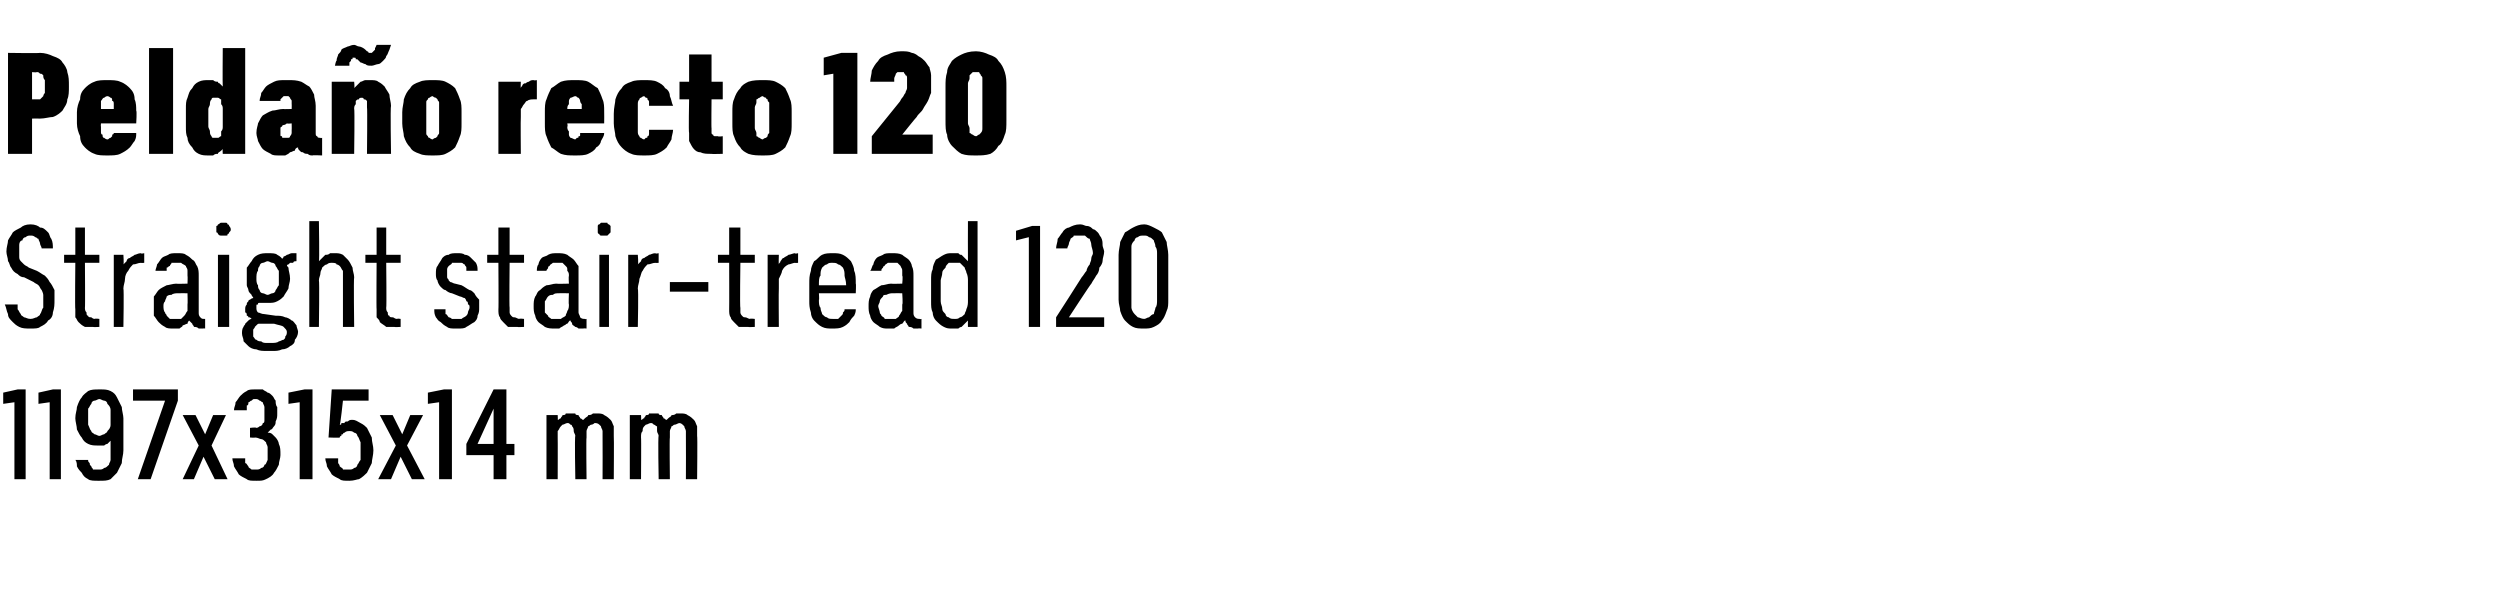
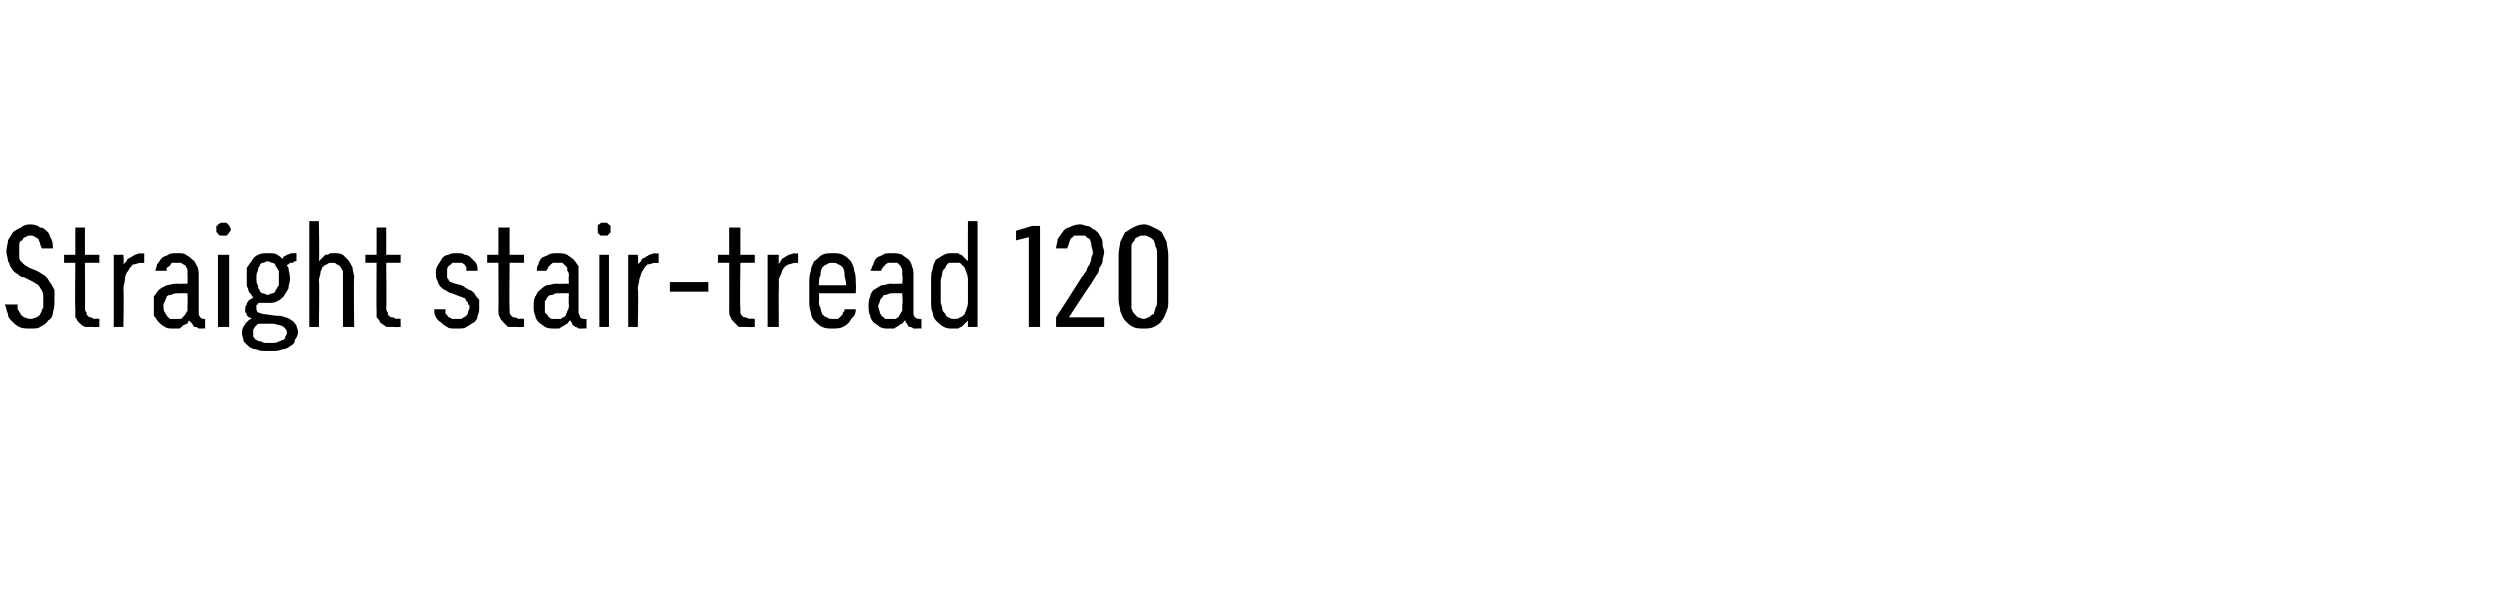
<svg xmlns="http://www.w3.org/2000/svg" version="1.1" width="156px" height="37.3px" viewBox="0 -3 156 37.3" style="top:-3px">
  <desc>Pelda o recto 120 Straight stair tread 120 1197x315x14 mm</desc>
  <defs />
  <g id="Polygon426601">
-     <path d="M 0.9 26.9 L 1.6 26.9 L 1.6 21.3 L 1.1 21.3 L 0.2 21.5 L 0.2 22.2 L 0.9 22.1 L 0.9 26.9 Z M 3.1 26.9 L 3.8 26.9 L 3.8 21.3 L 3.3 21.3 L 2.4 21.5 L 2.4 22.2 L 3.1 22.1 L 3.1 26.9 Z M 6.1 27 C 6.1 27 6.2 27 6.2 27 C 6.5 27 6.7 27 6.9 26.9 C 7 26.8 7.2 26.6 7.3 26.5 C 7.4 26.3 7.5 26.1 7.6 25.9 C 7.6 25.6 7.7 25.4 7.7 25.1 C 7.7 25.1 7.7 23.1 7.7 23.1 C 7.7 22.9 7.6 22.6 7.6 22.4 C 7.5 22.2 7.4 22 7.3 21.8 C 7.2 21.6 7.1 21.5 6.9 21.4 C 6.7 21.3 6.5 21.3 6.3 21.3 C 6.3 21.3 6.2 21.3 6.2 21.3 C 5.9 21.3 5.7 21.3 5.5 21.4 C 5.4 21.5 5.2 21.6 5.1 21.8 C 5 21.9 4.9 22.1 4.8 22.4 C 4.8 22.6 4.7 22.8 4.7 23.1 C 4.7 23.3 4.8 23.6 4.8 23.8 C 4.9 24 5 24.2 5.1 24.3 C 5.2 24.5 5.3 24.6 5.5 24.7 C 5.7 24.8 5.9 24.8 6.1 24.8 C 6.1 24.8 6.1 24.8 6.1 24.8 C 6.3 24.8 6.4 24.8 6.5 24.8 C 6.5 24.8 6.6 24.7 6.7 24.7 C 6.8 24.6 6.8 24.6 6.8 24.6 C 6.9 24.5 6.9 24.5 6.9 24.5 C 6.9 24.5 6.9 25.2 6.9 25.2 C 6.9 25.4 6.9 25.6 6.9 25.7 C 6.9 25.8 6.8 25.9 6.8 26 C 6.7 26.1 6.6 26.2 6.5 26.2 C 6.4 26.3 6.3 26.3 6.2 26.3 C 6.2 26.3 6.1 26.3 6.1 26.3 C 6 26.3 5.9 26.3 5.8 26.3 C 5.8 26.2 5.7 26.2 5.7 26.1 C 5.6 26 5.6 26 5.6 25.9 C 5.5 25.8 5.5 25.8 5.5 25.7 C 5.5 25.7 4.7 25.7 4.7 25.7 C 4.8 25.8 4.8 26 4.8 26.1 C 4.9 26.3 5 26.4 5.1 26.5 C 5.2 26.7 5.3 26.8 5.5 26.9 C 5.6 27 5.9 27 6.1 27 Z M 6.2 24.2 C 6.2 24.2 6.2 24.2 6.2 24.2 C 6.1 24.2 6 24.1 5.9 24.1 C 5.8 24 5.7 24 5.7 23.9 C 5.6 23.8 5.6 23.7 5.5 23.5 C 5.5 23.4 5.5 23.2 5.5 23 C 5.5 22.8 5.5 22.7 5.5 22.5 C 5.6 22.4 5.6 22.3 5.7 22.2 C 5.7 22.1 5.8 22 5.9 22 C 6 22 6.1 21.9 6.2 21.9 C 6.2 21.9 6.2 21.9 6.2 21.9 C 6.3 21.9 6.4 22 6.5 22 C 6.6 22 6.7 22.1 6.7 22.2 C 6.8 22.3 6.9 22.4 6.9 22.6 C 6.9 22.7 6.9 22.9 6.9 23.1 C 6.9 23.2 6.9 23.4 6.9 23.5 C 6.9 23.7 6.8 23.8 6.7 23.9 C 6.7 24 6.6 24 6.5 24.1 C 6.4 24.1 6.3 24.2 6.2 24.2 Z M 8.6 26.9 L 9.4 26.9 L 11.1 22 L 11.1 21.3 L 8.3 21.3 L 8.3 22 L 10.3 22 L 8.6 26.9 Z M 11.4 26.9 L 12.1 26.9 L 12.7 25.5 L 13.4 26.9 L 14.2 26.9 L 13.2 24.8 L 14.1 22.9 L 13.3 22.9 L 12.8 24.1 L 12.2 22.9 L 11.4 22.9 L 12.4 24.8 L 11.4 26.9 Z M 16 27 C 16 27 16 27 16 27 C 16.3 27 16.4 27 16.6 26.9 C 16.8 26.8 17 26.7 17.1 26.5 C 17.2 26.4 17.3 26.2 17.4 26 C 17.4 25.8 17.5 25.6 17.5 25.4 C 17.5 25.1 17.5 24.9 17.4 24.7 C 17.4 24.6 17.3 24.4 17.2 24.3 C 17.1 24.2 17 24.1 17 24.1 C 16.9 24 16.8 24 16.7 24 C 16.8 23.9 16.8 23.9 16.9 23.8 C 17 23.8 17 23.7 17.1 23.6 C 17.2 23.5 17.2 23.4 17.2 23.3 C 17.3 23.1 17.3 23 17.3 22.8 C 17.3 22.6 17.3 22.5 17.3 22.4 C 17.2 22.3 17.2 22.1 17.2 22 C 17.1 21.9 17.1 21.8 17 21.7 C 16.9 21.6 16.8 21.5 16.7 21.5 C 16.6 21.4 16.5 21.4 16.4 21.3 C 16.3 21.3 16.2 21.3 16 21.3 C 16 21.3 15.9 21.3 15.9 21.3 C 15.7 21.3 15.5 21.3 15.4 21.4 C 15.2 21.5 15.1 21.6 15 21.7 C 14.9 21.8 14.8 22 14.7 22.1 C 14.7 22.3 14.6 22.4 14.6 22.6 C 14.6 22.6 15.4 22.6 15.4 22.6 C 15.4 22.5 15.4 22.4 15.4 22.3 C 15.5 22.3 15.5 22.2 15.5 22.1 C 15.6 22.1 15.6 22 15.7 22 C 15.8 21.9 15.8 21.9 15.9 21.9 C 15.9 21.9 16 21.9 16 21.9 C 16 21.9 16.1 21.9 16.2 22 C 16.3 22 16.3 22.1 16.4 22.1 C 16.4 22.2 16.5 22.3 16.5 22.4 C 16.5 22.5 16.5 22.6 16.5 22.8 C 16.5 22.9 16.5 23 16.5 23.2 C 16.5 23.3 16.5 23.4 16.4 23.4 C 16.4 23.5 16.3 23.6 16.2 23.6 C 16.2 23.6 16.1 23.7 16 23.7 C 15.97 23.65 15.6 23.7 15.6 23.7 L 15.6 24.3 C 15.6 24.3 15.94 24.33 15.9 24.3 C 16.1 24.3 16.2 24.4 16.3 24.4 C 16.4 24.4 16.5 24.5 16.6 24.6 C 16.6 24.7 16.7 24.8 16.7 24.9 C 16.7 25 16.7 25.1 16.7 25.3 C 16.7 25.5 16.7 25.6 16.7 25.7 C 16.6 25.9 16.6 26 16.5 26 C 16.5 26.1 16.4 26.2 16.3 26.2 C 16.2 26.3 16.1 26.3 16 26.3 C 16 26.3 16 26.3 16 26.3 C 15.9 26.3 15.8 26.3 15.7 26.3 C 15.6 26.2 15.5 26.2 15.5 26.1 C 15.4 26 15.4 25.9 15.3 25.9 C 15.3 25.8 15.3 25.7 15.3 25.6 C 15.3 25.6 14.5 25.6 14.5 25.6 C 14.5 25.8 14.6 25.9 14.6 26.1 C 14.7 26.3 14.8 26.4 14.9 26.6 C 15 26.7 15.2 26.8 15.4 26.9 C 15.5 27 15.7 27 16 27 Z M 18.7 26.9 L 19.5 26.9 L 19.5 21.3 L 19 21.3 L 18 21.5 L 18 22.2 L 18.7 22.1 L 18.7 26.9 Z M 21.8 27 C 21.8 27 21.8 27 21.8 27 C 22.1 27 22.3 26.9 22.4 26.9 C 22.6 26.8 22.8 26.6 22.9 26.5 C 23 26.3 23.1 26.1 23.2 25.9 C 23.2 25.7 23.3 25.4 23.3 25.1 C 23.3 24.8 23.2 24.6 23.2 24.3 C 23.1 24.1 23 23.9 22.9 23.7 C 22.8 23.6 22.7 23.5 22.5 23.4 C 22.3 23.3 22.2 23.2 22 23.2 C 22 23.2 21.9 23.2 21.9 23.2 C 21.8 23.2 21.7 23.3 21.7 23.3 C 21.6 23.3 21.5 23.3 21.5 23.4 C 21.4 23.4 21.4 23.4 21.3 23.4 C 21.3 23.5 21.3 23.5 21.2 23.5 C 21.24 23.53 21.4 22 21.4 22 L 23 22 L 23 21.3 L 20.7 21.3 L 20.5 24.3 C 20.5 24.3 21.19 24.33 21.2 24.3 C 21.2 24.3 21.2 24.2 21.3 24.2 C 21.3 24.1 21.3 24.1 21.4 24.1 C 21.4 24 21.5 24 21.5 24 C 21.6 23.9 21.7 23.9 21.8 23.9 C 21.8 23.9 21.8 23.9 21.8 23.9 C 21.9 23.9 22 23.9 22.1 24 C 22.2 24 22.3 24.1 22.3 24.2 C 22.4 24.3 22.4 24.4 22.5 24.6 C 22.5 24.7 22.5 24.9 22.5 25.1 C 22.5 25.3 22.5 25.5 22.5 25.7 C 22.4 25.8 22.4 25.9 22.3 26 C 22.3 26.1 22.2 26.2 22.1 26.2 C 22 26.3 21.9 26.3 21.8 26.3 C 21.8 26.3 21.7 26.3 21.7 26.3 C 21.6 26.3 21.5 26.3 21.4 26.3 C 21.4 26.2 21.3 26.2 21.2 26.1 C 21.2 26 21.1 25.9 21.1 25.9 C 21.1 25.8 21.1 25.7 21.1 25.6 C 21.1 25.6 20.3 25.6 20.3 25.6 C 20.3 25.8 20.4 25.9 20.4 26.1 C 20.5 26.3 20.6 26.4 20.7 26.6 C 20.8 26.7 21 26.8 21.2 26.9 C 21.3 27 21.5 27 21.8 27 Z M 23.6 26.9 L 24.4 26.9 L 25 25.5 L 25.7 26.9 L 26.5 26.9 L 25.4 24.8 L 26.4 22.9 L 25.6 22.9 L 25.1 24.1 L 24.5 22.9 L 23.7 22.9 L 24.7 24.8 L 23.6 26.9 Z M 27.4 26.9 L 28.2 26.9 L 28.2 21.3 L 27.7 21.3 L 26.7 21.5 L 26.7 22.2 L 27.4 22.1 L 27.4 26.9 Z M 30.8 26.9 L 31.6 26.9 L 31.6 25.4 L 32.1 25.4 L 32.1 24.7 L 31.6 24.7 L 31.6 21.3 L 30.8 21.3 L 29.1 24.7 L 29.1 25.4 L 30.8 25.4 L 30.8 26.9 Z M 29.8 24.7 L 30.8 22.5 L 30.8 24.7 L 29.8 24.7 Z M 34.1 26.9 L 34.8 26.9 C 34.8 26.9 34.81 24.28 34.8 24.3 C 34.8 24.1 34.8 24 34.8 23.9 C 34.9 23.8 34.9 23.7 35 23.6 C 35 23.6 35.1 23.5 35.1 23.5 C 35.2 23.5 35.3 23.4 35.4 23.4 C 35.5 23.4 35.5 23.4 35.6 23.5 C 35.7 23.5 35.7 23.6 35.7 23.6 C 35.8 23.7 35.8 23.8 35.8 23.9 C 35.8 24 35.9 24.1 35.9 24.2 C 35.85 24.2 35.9 26.9 35.9 26.9 L 36.6 26.9 C 36.6 26.9 36.57 24.28 36.6 24.3 C 36.6 24.1 36.6 24 36.6 23.9 C 36.6 23.8 36.7 23.7 36.7 23.6 C 36.8 23.6 36.8 23.5 36.9 23.5 C 37 23.5 37.1 23.4 37.1 23.4 C 37.2 23.4 37.3 23.4 37.4 23.5 C 37.4 23.5 37.5 23.6 37.5 23.6 C 37.5 23.7 37.6 23.8 37.6 23.9 C 37.6 24 37.6 24.1 37.6 24.2 C 37.61 24.2 37.6 26.9 37.6 26.9 L 38.3 26.9 C 38.3 26.9 38.32 24.19 38.3 24.2 C 38.3 24 38.3 23.8 38.3 23.6 C 38.2 23.4 38.2 23.3 38.1 23.2 C 38 23.1 37.9 23 37.7 22.9 C 37.6 22.8 37.4 22.8 37.3 22.8 C 37.1 22.8 37.1 22.8 37 22.8 C 36.9 22.9 36.8 22.9 36.7 22.9 C 36.7 23 36.6 23 36.5 23.1 C 36.5 23.1 36.4 23.2 36.4 23.2 C 36.3 23.2 36.3 23.1 36.2 23.1 C 36.2 23 36.1 23 36.1 22.9 C 36 22.9 35.9 22.9 35.9 22.8 C 35.8 22.8 35.7 22.8 35.6 22.8 C 35.5 22.8 35.4 22.8 35.3 22.8 C 35.3 22.9 35.2 22.9 35.1 22.9 C 35.1 23 35 23 35 23.1 C 34.9 23.1 34.9 23.2 34.8 23.2 C 34.82 23.25 34.8 22.9 34.8 22.9 L 34.1 22.9 L 34.1 26.9 Z M 39.3 26.9 L 40 26.9 C 40 26.9 40.02 24.28 40 24.3 C 40 24.1 40 24 40.1 23.9 C 40.1 23.8 40.1 23.7 40.2 23.6 C 40.2 23.6 40.3 23.5 40.3 23.5 C 40.4 23.5 40.5 23.4 40.6 23.4 C 40.7 23.4 40.7 23.4 40.8 23.5 C 40.9 23.5 40.9 23.6 41 23.6 C 41 23.7 41 23.8 41 23.9 C 41 24 41.1 24.1 41.1 24.2 C 41.05 24.2 41.1 26.9 41.1 26.9 L 41.8 26.9 C 41.8 26.9 41.77 24.28 41.8 24.3 C 41.8 24.1 41.8 24 41.8 23.9 C 41.8 23.8 41.9 23.7 41.9 23.6 C 42 23.6 42 23.5 42.1 23.5 C 42.2 23.5 42.3 23.4 42.4 23.4 C 42.4 23.4 42.5 23.4 42.6 23.5 C 42.6 23.5 42.7 23.6 42.7 23.6 C 42.7 23.7 42.8 23.8 42.8 23.9 C 42.8 24 42.8 24.1 42.8 24.2 C 42.81 24.2 42.8 26.9 42.8 26.9 L 43.5 26.9 C 43.5 26.9 43.53 24.19 43.5 24.2 C 43.5 24 43.5 23.8 43.5 23.6 C 43.4 23.4 43.4 23.3 43.3 23.2 C 43.2 23.1 43.1 23 42.9 22.9 C 42.8 22.8 42.6 22.8 42.5 22.8 C 42.4 22.8 42.3 22.8 42.2 22.8 C 42.1 22.9 42 22.9 41.9 22.9 C 41.9 23 41.8 23 41.7 23.1 C 41.7 23.1 41.6 23.2 41.6 23.2 C 41.5 23.2 41.5 23.1 41.4 23.1 C 41.4 23 41.3 23 41.3 22.9 C 41.2 22.9 41.1 22.9 41.1 22.8 C 41 22.8 40.9 22.8 40.8 22.8 C 40.7 22.8 40.6 22.8 40.5 22.8 C 40.5 22.9 40.4 22.9 40.3 22.9 C 40.3 23 40.2 23 40.2 23.1 C 40.1 23.1 40.1 23.2 40 23.2 C 40.02 23.25 40 22.9 40 22.9 L 39.3 22.9 L 39.3 26.9 Z " stroke="none" fill="#000" />
-   </g>
+     </g>
  <g id="Polygon426600">
    <path d="M 1.9 17.5 C 1.9 17.5 1.9 17.5 1.9 17.5 C 2.2 17.5 2.4 17.5 2.5 17.4 C 2.7 17.3 2.9 17.2 3 17 C 3.2 16.9 3.3 16.7 3.3 16.5 C 3.4 16.2 3.4 16 3.4 15.7 C 3.4 15.5 3.4 15.3 3.4 15.1 C 3.3 14.9 3.2 14.7 3.1 14.6 C 3 14.4 2.9 14.3 2.8 14.2 C 2.6 14.1 2.5 14 2.3 13.9 C 2.3 13.9 1.8 13.7 1.8 13.7 C 1.7 13.6 1.6 13.6 1.5 13.5 C 1.4 13.4 1.3 13.3 1.3 13.3 C 1.2 13.2 1.2 13.1 1.2 13 C 1.2 12.9 1.2 12.8 1.2 12.7 C 1.2 12.5 1.2 12.4 1.2 12.3 C 1.2 12.1 1.3 12 1.4 12 C 1.4 11.9 1.5 11.8 1.6 11.8 C 1.7 11.7 1.8 11.7 1.9 11.7 C 1.9 11.7 1.9 11.7 1.9 11.7 C 2 11.7 2.1 11.7 2.2 11.8 C 2.3 11.8 2.3 11.9 2.4 11.9 C 2.4 12 2.5 12.1 2.5 12.2 C 2.5 12.3 2.6 12.4 2.6 12.5 C 2.6 12.5 3.3 12.5 3.3 12.5 C 3.3 12.3 3.3 12.1 3.2 11.9 C 3.1 11.8 3.1 11.6 3 11.5 C 2.8 11.3 2.7 11.2 2.5 11.2 C 2.4 11.1 2.2 11 1.9 11 C 1.9 11 1.9 11 1.9 11 C 1.6 11 1.4 11.1 1.3 11.2 C 1.1 11.3 0.9 11.4 0.8 11.5 C 0.7 11.7 0.6 11.8 0.5 12 C 0.5 12.2 0.4 12.4 0.4 12.7 C 0.4 12.9 0.5 13.1 0.5 13.3 C 0.6 13.4 0.6 13.6 0.7 13.7 C 0.8 13.9 0.9 14 1.1 14.1 C 1.2 14.2 1.3 14.3 1.5 14.3 C 1.5 14.3 2.1 14.6 2.1 14.6 C 2.2 14.7 2.3 14.7 2.4 14.8 C 2.5 14.9 2.5 15 2.6 15.1 C 2.6 15.1 2.7 15.3 2.7 15.4 C 2.7 15.5 2.7 15.6 2.7 15.7 C 2.7 15.9 2.7 16.1 2.7 16.2 C 2.6 16.3 2.6 16.5 2.5 16.6 C 2.5 16.7 2.4 16.7 2.3 16.8 C 2.2 16.8 2.1 16.9 1.9 16.9 C 1.9 16.9 1.9 16.9 1.9 16.9 C 1.7 16.9 1.6 16.8 1.5 16.8 C 1.4 16.7 1.3 16.7 1.3 16.6 C 1.2 16.5 1.2 16.4 1.1 16.3 C 1.1 16.2 1.1 16.1 1.1 16 C 1.1 16 0.3 16 0.3 16 C 0.4 16.2 0.4 16.4 0.5 16.6 C 0.5 16.8 0.6 16.9 0.8 17.1 C 0.9 17.2 1 17.3 1.2 17.4 C 1.4 17.5 1.6 17.5 1.9 17.5 Z M 5.8 17.4 C 5.81 17.42 6.2 17.4 6.2 17.4 L 6.2 16.9 C 6.2 16.9 5.95 16.86 5.9 16.9 C 5.8 16.9 5.7 16.8 5.7 16.8 C 5.6 16.8 5.5 16.8 5.5 16.7 C 5.4 16.7 5.4 16.6 5.4 16.5 C 5.3 16.4 5.3 16.3 5.3 16.2 C 5.32 16.23 5.3 13.4 5.3 13.4 L 6.2 13.4 L 6.2 12.9 L 5.3 12.9 L 5.3 11.2 L 4.7 11.2 L 4.7 12.9 L 4 12.9 L 4 13.4 L 4.7 13.4 C 4.7 13.4 4.67 16.32 4.7 16.3 C 4.7 16.5 4.7 16.7 4.7 16.8 C 4.8 16.9 4.8 17 4.9 17.1 C 5 17.2 5.1 17.3 5.3 17.4 C 5.4 17.4 5.6 17.4 5.8 17.4 Z M 7.1 17.4 L 7.7 17.4 C 7.7 17.4 7.74 15.04 7.7 15 C 7.7 14.8 7.8 14.6 7.8 14.4 C 7.8 14.2 7.9 14 8 13.9 C 8.1 13.7 8.2 13.6 8.3 13.5 C 8.5 13.5 8.6 13.4 8.8 13.4 C 8.8 13.42 9 13.4 9 13.4 L 9 12.8 C 9 12.8 8.78 12.85 8.8 12.8 C 8.6 12.8 8.5 12.9 8.4 12.9 C 8.3 13 8.2 13 8.1 13.1 C 8 13.1 7.9 13.2 7.9 13.3 C 7.8 13.4 7.8 13.4 7.7 13.5 C 7.74 13.49 7.7 12.9 7.7 12.9 L 7.1 12.9 L 7.1 17.4 Z M 12.8 17.5 L 12.8 16.9 C 12.8 16.9 12.76 16.93 12.8 16.9 C 12.6 16.9 12.6 16.9 12.5 16.8 C 12.4 16.7 12.4 16.6 12.4 16.5 C 12.4 16.5 12.4 14.2 12.4 14.2 C 12.4 14 12.4 13.8 12.3 13.6 C 12.2 13.5 12.2 13.3 12 13.2 C 11.9 13.1 11.8 13 11.6 12.9 C 11.5 12.8 11.3 12.8 11.1 12.8 C 11.1 12.8 11 12.8 11 12.8 C 10.8 12.8 10.6 12.8 10.5 12.9 C 10.3 13 10.2 13 10.1 13.1 C 10 13.2 9.9 13.4 9.8 13.5 C 9.8 13.6 9.7 13.8 9.7 13.9 C 9.7 13.9 10.4 13.9 10.4 13.9 C 10.4 13.8 10.4 13.8 10.4 13.7 C 10.5 13.7 10.5 13.6 10.6 13.6 C 10.6 13.5 10.7 13.5 10.7 13.4 C 10.8 13.4 10.9 13.4 11 13.4 C 11 13.4 11.1 13.4 11.1 13.4 C 11.2 13.4 11.3 13.4 11.3 13.4 C 11.4 13.5 11.5 13.5 11.6 13.6 C 11.6 13.7 11.7 13.7 11.7 13.9 C 11.7 14 11.7 14.1 11.7 14.2 C 11.72 14.24 11.7 14.7 11.7 14.7 C 11.7 14.7 10.98 14.72 11 14.7 C 10.8 14.7 10.5 14.8 10.4 14.8 C 10.2 14.9 10 15 9.9 15.1 C 9.8 15.2 9.7 15.4 9.6 15.5 C 9.6 15.7 9.6 15.9 9.6 16.1 C 9.6 16.3 9.6 16.5 9.6 16.7 C 9.7 16.8 9.8 17 9.9 17.1 C 10 17.2 10.1 17.3 10.3 17.4 C 10.4 17.5 10.6 17.5 10.8 17.5 C 10.8 17.5 10.9 17.5 10.9 17.5 C 11 17.5 11.1 17.5 11.2 17.5 C 11.3 17.4 11.4 17.4 11.4 17.3 C 11.5 17.3 11.6 17.2 11.7 17.2 C 11.7 17.1 11.8 17 11.8 17 C 11.9 17.1 11.9 17.1 12 17.2 C 12 17.3 12.1 17.3 12.1 17.4 C 12.2 17.4 12.3 17.4 12.4 17.5 C 12.4 17.5 12.5 17.5 12.7 17.5 C 12.66 17.48 12.8 17.5 12.8 17.5 Z M 11.7 15.3 C 11.7 15.3 11.72 16 11.7 16 C 11.7 16.1 11.7 16.3 11.7 16.4 C 11.6 16.5 11.6 16.6 11.5 16.7 C 11.4 16.8 11.4 16.8 11.3 16.9 C 11.2 16.9 11.1 16.9 11 16.9 C 11 16.9 10.9 16.9 10.9 16.9 C 10.8 16.9 10.7 16.9 10.6 16.9 C 10.5 16.8 10.5 16.8 10.4 16.7 C 10.4 16.6 10.3 16.6 10.3 16.5 C 10.2 16.4 10.2 16.2 10.2 16.1 C 10.2 16 10.2 15.9 10.3 15.8 C 10.3 15.7 10.4 15.6 10.4 15.5 C 10.5 15.4 10.6 15.4 10.7 15.4 C 10.8 15.3 11 15.3 11.1 15.3 C 11.11 15.29 11.7 15.3 11.7 15.3 Z M 13.6 17.4 L 14.3 17.4 L 14.3 12.9 L 13.6 12.9 L 13.6 17.4 Z M 13.9 11.7 C 14 11.7 14.1 11.7 14.1 11.7 C 14.2 11.7 14.2 11.7 14.2 11.6 C 14.3 11.6 14.3 11.5 14.3 11.5 C 14.4 11.4 14.4 11.4 14.4 11.3 C 14.4 11.3 14.4 11.2 14.3 11.1 C 14.3 11.1 14.3 11 14.2 11 C 14.2 11 14.2 10.9 14.1 10.9 C 14.1 10.9 14 10.9 13.9 10.9 C 13.9 10.9 13.8 10.9 13.8 10.9 C 13.7 10.9 13.7 11 13.6 11 C 13.6 11 13.6 11.1 13.5 11.1 C 13.5 11.2 13.5 11.3 13.5 11.3 C 13.5 11.4 13.5 11.4 13.5 11.5 C 13.6 11.5 13.6 11.6 13.6 11.6 C 13.7 11.7 13.7 11.7 13.8 11.7 C 13.8 11.7 13.9 11.7 13.9 11.7 Z M 16.7 12.8 C 16.7 12.8 16.7 12.8 16.7 12.8 C 16.5 12.8 16.3 12.8 16.1 12.9 C 15.9 13 15.8 13.1 15.7 13.3 C 15.6 13.4 15.5 13.6 15.4 13.7 C 15.4 13.9 15.4 14.1 15.4 14.3 C 15.4 14.5 15.4 14.7 15.4 14.8 C 15.4 14.9 15.5 15 15.5 15.1 C 15.5 15.2 15.6 15.3 15.7 15.4 C 15.7 15.5 15.8 15.5 15.8 15.6 C 15.8 15.6 15.7 15.6 15.6 15.7 C 15.6 15.7 15.5 15.7 15.5 15.8 C 15.4 15.9 15.4 15.9 15.4 16 C 15.3 16.1 15.3 16.2 15.3 16.3 C 15.3 16.4 15.3 16.4 15.3 16.5 C 15.4 16.5 15.4 16.6 15.4 16.7 C 15.4 16.7 15.5 16.7 15.5 16.8 C 15.6 16.8 15.6 16.8 15.7 16.9 C 15.6 16.9 15.5 17 15.5 17 C 15.4 17.1 15.4 17.1 15.3 17.2 C 15.3 17.3 15.2 17.3 15.2 17.4 C 15.1 17.5 15.1 17.7 15.1 17.8 C 15.1 18 15.2 18.1 15.2 18.3 C 15.3 18.4 15.4 18.5 15.5 18.6 C 15.6 18.7 15.8 18.8 16 18.8 C 16.2 18.9 16.4 18.9 16.7 18.9 C 16.7 18.9 17 18.9 17 18.9 C 17.2 18.9 17.4 18.9 17.6 18.8 C 17.8 18.8 18 18.7 18.1 18.6 C 18.3 18.5 18.4 18.4 18.4 18.2 C 18.5 18.1 18.6 17.9 18.6 17.7 C 18.6 17.6 18.5 17.4 18.5 17.3 C 18.4 17.2 18.3 17 18.2 17 C 18.1 16.9 17.9 16.8 17.8 16.8 C 17.6 16.7 17.4 16.7 17.2 16.7 C 17.2 16.7 16.5 16.6 16.5 16.6 C 16.3 16.6 16.2 16.5 16.1 16.5 C 16 16.4 16 16.3 16 16.2 C 16 16.2 16 16.1 16 16.1 C 16 16 16 16 16.1 16 C 16.1 15.9 16.1 15.9 16.2 15.9 C 16.2 15.9 16.3 15.9 16.4 15.9 C 16.4 15.9 16.4 15.9 16.5 15.9 C 16.5 15.9 16.5 15.9 16.5 15.9 C 16.6 15.9 16.6 15.9 16.6 15.9 C 16.7 15.9 16.7 15.9 16.7 15.9 C 17 15.9 17.1 15.9 17.3 15.8 C 17.5 15.7 17.6 15.6 17.7 15.5 C 17.8 15.3 17.9 15.2 18 15 C 18 14.8 18.1 14.6 18.1 14.4 C 18.1 14.1 18 13.9 18 13.7 C 17.9 13.6 17.8 13.4 17.7 13.3 C 17.6 13.1 17.5 13 17.3 12.9 C 17.2 12.8 17 12.8 16.7 12.8 Z M 16.7 15.4 C 16.7 15.4 16.7 15.4 16.7 15.4 C 16.6 15.4 16.5 15.3 16.4 15.3 C 16.3 15.3 16.2 15.2 16.2 15.1 C 16.1 15 16.1 14.9 16.1 14.8 C 16 14.7 16 14.5 16 14.4 C 16 14.2 16 14 16.1 13.9 C 16.1 13.8 16.1 13.7 16.2 13.6 C 16.2 13.5 16.3 13.4 16.4 13.4 C 16.5 13.4 16.6 13.3 16.7 13.3 C 16.7 13.3 16.7 13.3 16.7 13.3 C 16.8 13.3 16.9 13.4 17 13.4 C 17.1 13.4 17.2 13.5 17.2 13.6 C 17.3 13.7 17.3 13.8 17.4 13.9 C 17.4 14 17.4 14.2 17.4 14.4 C 17.4 14.5 17.4 14.7 17.4 14.8 C 17.3 14.9 17.3 15 17.2 15.1 C 17.2 15.2 17.1 15.3 17 15.3 C 16.9 15.3 16.8 15.4 16.7 15.4 Z M 16.9 18.4 C 16.9 18.4 16.7 18.4 16.7 18.4 C 16.5 18.4 16.4 18.4 16.3 18.3 C 16.2 18.3 16.1 18.3 16 18.2 C 15.9 18.2 15.9 18.1 15.8 18 C 15.8 18 15.8 17.9 15.8 17.8 C 15.8 17.7 15.8 17.7 15.8 17.6 C 15.8 17.5 15.9 17.5 15.9 17.4 C 15.9 17.4 16 17.3 16 17.3 C 16.1 17.2 16.1 17.2 16.2 17.2 C 16.2 17.2 17.1 17.2 17.1 17.2 C 17.4 17.3 17.6 17.3 17.7 17.4 C 17.8 17.5 17.9 17.6 17.9 17.7 C 17.9 17.8 17.9 17.9 17.8 18 C 17.8 18.1 17.8 18.1 17.7 18.2 C 17.6 18.2 17.5 18.3 17.4 18.3 C 17.3 18.4 17.1 18.4 16.9 18.4 Z M 17.6 13.2 C 17.6 13.2 17.9 13.6 17.9 13.6 C 17.9 13.6 17.9 13.5 18 13.5 C 18 13.5 18 13.5 18.1 13.4 C 18.1 13.4 18.2 13.4 18.3 13.4 C 18.3 13.3 18.4 13.3 18.5 13.3 C 18.5 13.3 18.5 12.8 18.5 12.8 C 18.4 12.8 18.3 12.8 18.2 12.8 C 18.1 12.8 18 12.9 17.9 12.9 C 17.9 12.9 17.8 13 17.7 13 C 17.7 13.1 17.6 13.1 17.6 13.2 Z M 19.3 17.4 L 19.9 17.4 C 19.9 17.4 19.94 14.5 19.9 14.5 C 19.9 14.3 20 14.2 20 14 C 20 13.9 20.1 13.8 20.1 13.7 C 20.2 13.6 20.3 13.5 20.4 13.5 C 20.5 13.4 20.6 13.4 20.7 13.4 C 20.8 13.4 21 13.4 21 13.5 C 21.1 13.5 21.2 13.6 21.2 13.6 C 21.3 13.7 21.3 13.8 21.4 13.9 C 21.4 14 21.4 14.2 21.4 14.3 C 21.4 14.34 21.4 17.4 21.4 17.4 L 22.1 17.4 C 22.1 17.4 22.06 14.34 22.1 14.3 C 22.1 14.1 22 13.9 22 13.7 C 21.9 13.5 21.8 13.3 21.7 13.2 C 21.6 13.1 21.5 13 21.4 12.9 C 21.2 12.8 21.1 12.8 20.9 12.8 C 20.8 12.8 20.7 12.8 20.6 12.8 C 20.5 12.9 20.4 12.9 20.3 12.9 C 20.2 13 20.2 13 20.1 13.1 C 20 13.2 20 13.2 19.9 13.3 C 19.94 13.33 19.9 10.8 19.9 10.8 L 19.3 10.8 L 19.3 17.4 Z M 24.6 17.4 C 24.62 17.42 25 17.4 25 17.4 L 25 16.9 C 25 16.9 24.75 16.86 24.8 16.9 C 24.6 16.9 24.6 16.8 24.5 16.8 C 24.4 16.8 24.3 16.8 24.3 16.7 C 24.2 16.7 24.2 16.6 24.2 16.5 C 24.1 16.4 24.1 16.3 24.1 16.2 C 24.13 16.23 24.1 13.4 24.1 13.4 L 25 13.4 L 25 12.9 L 24.1 12.9 L 24.1 11.2 L 23.5 11.2 L 23.5 12.9 L 22.8 12.9 L 22.8 13.4 L 23.5 13.4 C 23.5 13.4 23.48 16.32 23.5 16.3 C 23.5 16.5 23.5 16.7 23.5 16.8 C 23.6 16.9 23.7 17 23.7 17.1 C 23.8 17.2 24 17.3 24.1 17.4 C 24.2 17.4 24.4 17.4 24.6 17.4 Z M 28.4 17.5 C 28.4 17.5 28.6 17.5 28.6 17.5 C 28.8 17.5 29 17.5 29.1 17.4 C 29.3 17.3 29.4 17.2 29.6 17.1 C 29.7 17 29.8 16.9 29.8 16.7 C 29.9 16.5 29.9 16.4 29.9 16.2 C 29.9 16 29.9 15.8 29.9 15.7 C 29.8 15.6 29.7 15.5 29.6 15.3 C 29.5 15.2 29.4 15.1 29.3 15.1 C 29.1 15 29 14.9 28.8 14.8 C 28.8 14.8 28.4 14.7 28.4 14.7 C 28.3 14.7 28.2 14.6 28.1 14.6 C 28.1 14.6 28 14.5 28 14.5 C 28 14.4 27.9 14.4 27.9 14.3 C 27.9 14.2 27.9 14.2 27.9 14.1 C 27.9 14 27.9 13.9 27.9 13.8 C 27.9 13.7 28 13.6 28 13.6 C 28.1 13.5 28.2 13.5 28.2 13.4 C 28.3 13.4 28.4 13.4 28.5 13.4 C 28.5 13.4 28.5 13.4 28.5 13.4 C 28.6 13.4 28.7 13.4 28.8 13.4 C 28.9 13.4 28.9 13.5 29 13.5 C 29 13.6 29.1 13.6 29.1 13.7 C 29.1 13.8 29.1 13.8 29.1 13.9 C 29.1 13.9 29.8 13.9 29.8 13.9 C 29.8 13.7 29.8 13.6 29.7 13.4 C 29.6 13.3 29.5 13.2 29.4 13.1 C 29.3 13 29.2 12.9 29 12.9 C 28.9 12.8 28.7 12.8 28.6 12.8 C 28.6 12.8 28.5 12.8 28.5 12.8 C 28.3 12.8 28.1 12.8 28 12.9 C 27.8 12.9 27.7 13 27.6 13.1 C 27.5 13.3 27.4 13.4 27.3 13.6 C 27.2 13.7 27.2 13.9 27.2 14.1 C 27.2 14.2 27.2 14.4 27.3 14.5 C 27.3 14.6 27.4 14.8 27.5 14.9 C 27.6 15 27.7 15.1 27.8 15.1 C 27.9 15.2 28.1 15.3 28.2 15.3 C 28.2 15.3 28.7 15.5 28.7 15.5 C 28.8 15.5 28.9 15.6 29 15.6 C 29 15.6 29.1 15.7 29.1 15.8 C 29.2 15.8 29.2 15.9 29.2 16 C 29.3 16 29.3 16.1 29.3 16.2 C 29.3 16.3 29.2 16.4 29.2 16.5 C 29.2 16.6 29.1 16.7 29.1 16.7 C 29 16.8 28.9 16.8 28.8 16.9 C 28.7 16.9 28.6 16.9 28.5 16.9 C 28.5 16.9 28.5 16.9 28.5 16.9 C 28.4 16.9 28.3 16.9 28.2 16.9 C 28.1 16.8 28 16.8 28 16.8 C 27.9 16.7 27.9 16.6 27.8 16.6 C 27.8 16.5 27.8 16.4 27.8 16.3 C 27.8 16.3 27.1 16.3 27.1 16.3 C 27.1 16.5 27.1 16.6 27.2 16.8 C 27.3 16.9 27.3 17 27.5 17.1 C 27.6 17.2 27.7 17.3 27.9 17.4 C 28 17.5 28.2 17.5 28.4 17.5 Z M 32.3 17.4 C 32.26 17.42 32.7 17.4 32.7 17.4 L 32.7 16.9 C 32.7 16.9 32.4 16.86 32.4 16.9 C 32.3 16.9 32.2 16.8 32.1 16.8 C 32 16.8 32 16.8 31.9 16.7 C 31.9 16.7 31.8 16.6 31.8 16.5 C 31.8 16.4 31.8 16.3 31.8 16.2 C 31.77 16.23 31.8 13.4 31.8 13.4 L 32.7 13.4 L 32.7 12.9 L 31.8 12.9 L 31.8 11.2 L 31.1 11.2 L 31.1 12.9 L 30.4 12.9 L 30.4 13.4 L 31.1 13.4 C 31.1 13.4 31.12 16.32 31.1 16.3 C 31.1 16.5 31.1 16.7 31.2 16.8 C 31.2 16.9 31.3 17 31.4 17.1 C 31.5 17.2 31.6 17.3 31.7 17.4 C 31.9 17.4 32.1 17.4 32.3 17.4 Z M 36.6 17.5 L 36.6 16.9 C 36.6 16.9 36.51 16.93 36.5 16.9 C 36.4 16.9 36.3 16.9 36.2 16.8 C 36.2 16.7 36.1 16.6 36.1 16.5 C 36.1 16.5 36.1 14.2 36.1 14.2 C 36.1 14 36.1 13.8 36.1 13.6 C 36 13.5 35.9 13.3 35.8 13.2 C 35.7 13.1 35.5 13 35.4 12.9 C 35.2 12.8 35 12.8 34.8 12.8 C 34.8 12.8 34.8 12.8 34.8 12.8 C 34.5 12.8 34.4 12.8 34.2 12.9 C 34.1 13 33.9 13 33.8 13.1 C 33.7 13.2 33.6 13.4 33.6 13.5 C 33.5 13.6 33.5 13.8 33.5 13.9 C 33.5 13.9 34.1 13.9 34.1 13.9 C 34.1 13.8 34.2 13.8 34.2 13.7 C 34.2 13.7 34.2 13.6 34.3 13.6 C 34.3 13.5 34.4 13.5 34.5 13.4 C 34.6 13.4 34.6 13.4 34.8 13.4 C 34.8 13.4 34.8 13.4 34.8 13.4 C 34.9 13.4 35 13.4 35.1 13.4 C 35.2 13.5 35.2 13.5 35.3 13.6 C 35.4 13.7 35.4 13.7 35.4 13.9 C 35.5 14 35.5 14.1 35.5 14.2 C 35.47 14.24 35.5 14.7 35.5 14.7 C 35.5 14.7 34.73 14.72 34.7 14.7 C 34.5 14.7 34.3 14.8 34.1 14.8 C 33.9 14.9 33.8 15 33.7 15.1 C 33.5 15.2 33.5 15.4 33.4 15.5 C 33.3 15.7 33.3 15.9 33.3 16.1 C 33.3 16.3 33.3 16.5 33.4 16.7 C 33.4 16.8 33.5 17 33.6 17.1 C 33.7 17.2 33.9 17.3 34 17.4 C 34.2 17.5 34.4 17.5 34.6 17.5 C 34.6 17.5 34.6 17.5 34.6 17.5 C 34.7 17.5 34.8 17.5 34.9 17.5 C 35 17.4 35.1 17.4 35.2 17.3 C 35.3 17.3 35.3 17.2 35.4 17.2 C 35.5 17.1 35.5 17 35.6 17 C 35.6 17.1 35.7 17.1 35.7 17.2 C 35.7 17.3 35.8 17.3 35.9 17.4 C 35.9 17.4 36 17.4 36.1 17.5 C 36.2 17.5 36.3 17.5 36.4 17.5 C 36.41 17.48 36.6 17.5 36.6 17.5 Z M 35.5 15.3 C 35.5 15.3 35.47 16 35.5 16 C 35.5 16.1 35.5 16.3 35.4 16.4 C 35.4 16.5 35.3 16.6 35.3 16.7 C 35.2 16.8 35.1 16.8 35 16.9 C 34.9 16.9 34.8 16.9 34.7 16.9 C 34.7 16.9 34.6 16.9 34.6 16.9 C 34.5 16.9 34.5 16.9 34.4 16.9 C 34.3 16.8 34.2 16.8 34.2 16.7 C 34.1 16.6 34.1 16.6 34 16.5 C 34 16.4 34 16.2 34 16.1 C 34 16 34 15.9 34 15.8 C 34.1 15.7 34.1 15.6 34.2 15.5 C 34.3 15.4 34.4 15.4 34.5 15.4 C 34.6 15.3 34.7 15.3 34.9 15.3 C 34.86 15.29 35.5 15.3 35.5 15.3 Z M 37.4 17.4 L 38 17.4 L 38 12.9 L 37.4 12.9 L 37.4 17.4 Z M 37.7 11.7 C 37.7 11.7 37.8 11.7 37.9 11.7 C 37.9 11.7 37.9 11.7 38 11.6 C 38 11.6 38.1 11.5 38.1 11.5 C 38.1 11.4 38.1 11.4 38.1 11.3 C 38.1 11.3 38.1 11.2 38.1 11.1 C 38.1 11.1 38 11 38 11 C 37.9 11 37.9 10.9 37.9 10.9 C 37.8 10.9 37.7 10.9 37.7 10.9 C 37.6 10.9 37.6 10.9 37.5 10.9 C 37.5 10.9 37.4 11 37.4 11 C 37.3 11 37.3 11.1 37.3 11.1 C 37.3 11.2 37.3 11.3 37.3 11.3 C 37.3 11.4 37.3 11.4 37.3 11.5 C 37.3 11.5 37.3 11.6 37.4 11.6 C 37.4 11.7 37.5 11.7 37.5 11.7 C 37.6 11.7 37.6 11.7 37.7 11.7 Z M 39.2 17.4 L 39.8 17.4 C 39.8 17.4 39.85 15.04 39.8 15 C 39.8 14.8 39.9 14.6 39.9 14.4 C 40 14.2 40 14 40.1 13.9 C 40.2 13.7 40.3 13.6 40.4 13.5 C 40.6 13.5 40.7 13.4 40.9 13.4 C 40.91 13.42 41.1 13.4 41.1 13.4 L 41.1 12.8 C 41.1 12.8 40.89 12.85 40.9 12.8 C 40.7 12.8 40.6 12.9 40.5 12.9 C 40.4 13 40.3 13 40.2 13.1 C 40.1 13.1 40 13.2 40 13.3 C 39.9 13.4 39.9 13.4 39.8 13.5 C 39.85 13.49 39.8 12.9 39.8 12.9 L 39.2 12.9 L 39.2 17.4 Z M 41.8 15.2 L 44.2 15.2 L 44.2 14.6 L 41.8 14.6 L 41.8 15.2 Z M 46.7 17.4 C 46.66 17.42 47.1 17.4 47.1 17.4 L 47.1 16.9 C 47.1 16.9 46.79 16.86 46.8 16.9 C 46.7 16.9 46.6 16.8 46.5 16.8 C 46.4 16.8 46.4 16.8 46.3 16.7 C 46.3 16.7 46.2 16.6 46.2 16.5 C 46.2 16.4 46.2 16.3 46.2 16.2 C 46.16 16.23 46.2 13.4 46.2 13.4 L 47.1 13.4 L 47.1 12.9 L 46.2 12.9 L 46.2 11.2 L 45.5 11.2 L 45.5 12.9 L 44.8 12.9 L 44.8 13.4 L 45.5 13.4 C 45.5 13.4 45.51 16.32 45.5 16.3 C 45.5 16.5 45.5 16.7 45.6 16.8 C 45.6 16.9 45.7 17 45.8 17.1 C 45.9 17.2 46 17.3 46.1 17.4 C 46.3 17.4 46.5 17.4 46.7 17.4 Z M 47.9 17.4 L 48.6 17.4 C 48.6 17.4 48.58 15.04 48.6 15 C 48.6 14.8 48.6 14.6 48.6 14.4 C 48.7 14.2 48.8 14 48.8 13.9 C 48.9 13.7 49 13.6 49.2 13.5 C 49.3 13.5 49.5 13.4 49.6 13.4 C 49.65 13.42 49.8 13.4 49.8 13.4 L 49.8 12.8 C 49.8 12.8 49.62 12.85 49.6 12.8 C 49.5 12.8 49.3 12.9 49.2 12.9 C 49.1 13 49 13 48.9 13.1 C 48.8 13.1 48.8 13.2 48.7 13.3 C 48.7 13.4 48.6 13.4 48.6 13.5 C 48.58 13.49 48.6 12.9 48.6 12.9 L 47.9 12.9 L 47.9 17.4 Z M 51.9 17.5 C 52.2 17.5 52.4 17.5 52.6 17.4 C 52.8 17.3 52.9 17.2 53 17.1 C 53.1 16.9 53.2 16.8 53.3 16.7 C 53.4 16.5 53.4 16.4 53.4 16.3 C 53.4 16.3 52.7 16.3 52.7 16.3 C 52.7 16.4 52.7 16.4 52.6 16.5 C 52.6 16.6 52.6 16.6 52.5 16.7 C 52.4 16.8 52.4 16.8 52.3 16.9 C 52.2 16.9 52.1 16.9 52 16.9 C 51.8 16.9 51.7 16.9 51.6 16.8 C 51.5 16.8 51.4 16.7 51.3 16.6 C 51.3 16.5 51.2 16.4 51.2 16.2 C 51.1 16.1 51.1 15.9 51.1 15.7 C 51.13 15.75 51.1 15.3 51.1 15.3 L 53.4 15.3 C 53.4 15.3 53.43 14.69 53.4 14.7 C 53.4 14.4 53.4 14.1 53.3 13.9 C 53.3 13.7 53.2 13.5 53.1 13.3 C 52.9 13.1 52.8 13 52.6 12.9 C 52.4 12.8 52.2 12.8 52 12.8 C 51.7 12.8 51.5 12.8 51.3 12.9 C 51.1 13 51 13.2 50.8 13.3 C 50.7 13.5 50.6 13.7 50.6 13.9 C 50.5 14.2 50.5 14.4 50.5 14.7 C 50.5 14.7 50.5 15.8 50.5 15.8 C 50.5 16 50.5 16.2 50.6 16.5 C 50.6 16.7 50.7 16.9 50.8 17 C 51 17.2 51.1 17.3 51.3 17.4 C 51.5 17.5 51.7 17.5 51.9 17.5 Z M 52.8 14.8 C 52.8 14.8 51.1 14.8 51.1 14.8 C 51.1 14.5 51.1 14.3 51.2 14.2 C 51.2 14 51.2 13.9 51.3 13.7 C 51.4 13.6 51.5 13.5 51.6 13.5 C 51.7 13.4 51.8 13.4 51.9 13.4 C 52.1 13.4 52.2 13.4 52.3 13.5 C 52.4 13.5 52.5 13.6 52.6 13.7 C 52.7 13.9 52.7 14 52.7 14.2 C 52.7 14.3 52.8 14.5 52.8 14.8 Z M 57.5 17.5 L 57.5 16.9 C 57.5 16.9 57.38 16.93 57.4 16.9 C 57.3 16.9 57.2 16.9 57.1 16.8 C 57 16.7 57 16.6 57 16.5 C 57 16.5 57 14.2 57 14.2 C 57 14 57 13.8 56.9 13.6 C 56.9 13.5 56.8 13.3 56.7 13.2 C 56.6 13.1 56.4 13 56.3 12.9 C 56.1 12.8 55.9 12.8 55.7 12.8 C 55.7 12.8 55.6 12.8 55.6 12.8 C 55.4 12.8 55.2 12.8 55.1 12.9 C 54.9 13 54.8 13 54.7 13.1 C 54.6 13.2 54.5 13.4 54.5 13.5 C 54.4 13.6 54.4 13.8 54.3 13.9 C 54.3 13.9 55 13.9 55 13.9 C 55 13.8 55 13.8 55.1 13.7 C 55.1 13.7 55.1 13.6 55.2 13.6 C 55.2 13.5 55.3 13.5 55.4 13.4 C 55.4 13.4 55.5 13.4 55.6 13.4 C 55.6 13.4 55.7 13.4 55.7 13.4 C 55.8 13.4 55.9 13.4 56 13.4 C 56.1 13.5 56.1 13.5 56.2 13.6 C 56.2 13.7 56.3 13.7 56.3 13.9 C 56.3 14 56.3 14.1 56.3 14.2 C 56.35 14.24 56.3 14.7 56.3 14.7 C 56.3 14.7 55.6 14.72 55.6 14.7 C 55.4 14.7 55.2 14.8 55 14.8 C 54.8 14.9 54.7 15 54.5 15.1 C 54.4 15.2 54.3 15.4 54.3 15.5 C 54.2 15.7 54.2 15.9 54.2 16.1 C 54.2 16.3 54.2 16.5 54.3 16.7 C 54.3 16.8 54.4 17 54.5 17.1 C 54.6 17.2 54.8 17.3 54.9 17.4 C 55.1 17.5 55.2 17.5 55.4 17.5 C 55.4 17.5 55.5 17.5 55.5 17.5 C 55.6 17.5 55.7 17.5 55.8 17.5 C 55.9 17.4 56 17.4 56.1 17.3 C 56.1 17.3 56.2 17.2 56.3 17.2 C 56.4 17.1 56.4 17 56.5 17 C 56.5 17.1 56.5 17.1 56.6 17.2 C 56.6 17.3 56.7 17.3 56.7 17.4 C 56.8 17.4 56.9 17.4 57 17.5 C 57.1 17.5 57.2 17.5 57.3 17.5 C 57.28 17.48 57.5 17.5 57.5 17.5 Z M 56.3 15.3 C 56.3 15.3 56.35 16 56.3 16 C 56.3 16.1 56.3 16.3 56.3 16.4 C 56.2 16.5 56.2 16.6 56.1 16.7 C 56.1 16.8 56 16.8 55.9 16.9 C 55.8 16.9 55.7 16.9 55.6 16.9 C 55.6 16.9 55.5 16.9 55.5 16.9 C 55.4 16.9 55.3 16.9 55.2 16.9 C 55.2 16.8 55.1 16.8 55 16.7 C 55 16.6 54.9 16.6 54.9 16.5 C 54.9 16.4 54.8 16.2 54.8 16.1 C 54.8 16 54.9 15.9 54.9 15.8 C 54.9 15.7 55 15.6 55.1 15.5 C 55.1 15.4 55.2 15.4 55.3 15.4 C 55.5 15.3 55.6 15.3 55.7 15.3 C 55.73 15.29 56.3 15.3 56.3 15.3 Z M 59.4 17.5 C 59.6 17.5 59.7 17.5 59.8 17.5 C 59.9 17.4 60 17.4 60 17.4 C 60.1 17.3 60.2 17.2 60.2 17.2 C 60.3 17.1 60.3 17.1 60.4 17 C 60.39 17 60.4 17.4 60.4 17.4 L 61 17.4 L 61 10.8 L 60.4 10.8 C 60.4 10.8 60.39 13.3 60.4 13.3 C 60.3 13.2 60.3 13.2 60.2 13.1 C 60.2 13.1 60.1 13 60 12.9 C 59.9 12.9 59.9 12.9 59.8 12.8 C 59.7 12.8 59.6 12.8 59.4 12.8 C 59.2 12.8 59.1 12.8 58.9 12.9 C 58.7 13 58.6 13.1 58.4 13.2 C 58.3 13.4 58.2 13.6 58.2 13.8 C 58.1 14 58.1 14.2 58.1 14.5 C 58.1 14.5 58.1 15.8 58.1 15.8 C 58.1 16.1 58.1 16.3 58.2 16.5 C 58.2 16.7 58.3 16.9 58.4 17 C 58.6 17.2 58.7 17.3 58.9 17.4 C 59.1 17.5 59.2 17.5 59.4 17.5 Z M 59.6 16.9 C 59.4 16.9 59.3 16.9 59.2 16.8 C 59.1 16.8 59 16.7 59 16.6 C 58.9 16.5 58.8 16.4 58.8 16.3 C 58.8 16.1 58.7 16 58.7 15.8 C 58.7 15.8 58.7 14.5 58.7 14.5 C 58.7 14.4 58.8 14.2 58.8 14 C 58.8 13.9 58.9 13.8 59 13.7 C 59 13.6 59.1 13.5 59.2 13.4 C 59.3 13.4 59.4 13.4 59.6 13.4 C 59.7 13.4 59.8 13.4 59.9 13.4 C 60 13.5 60.1 13.6 60.2 13.7 C 60.2 13.8 60.3 13.9 60.3 14 C 60.4 14.2 60.4 14.4 60.4 14.5 C 60.4 14.5 60.4 15.8 60.4 15.8 C 60.4 15.9 60.4 16.1 60.3 16.3 C 60.3 16.4 60.2 16.5 60.2 16.6 C 60.1 16.7 60 16.8 59.9 16.8 C 59.8 16.9 59.7 16.9 59.6 16.9 Z M 64.2 17.4 L 64.9 17.4 L 64.9 11.1 L 64.4 11.1 L 63.4 11.4 L 63.4 12 L 64.2 11.8 L 64.2 17.4 Z M 65.9 17.4 L 68.9 17.4 L 68.9 16.8 L 66.7 16.8 C 66.7 16.8 68.08 14.68 68.1 14.7 C 68.2 14.5 68.3 14.4 68.4 14.2 C 68.5 14.1 68.6 13.9 68.6 13.7 C 68.7 13.6 68.8 13.4 68.8 13.3 C 68.8 13.1 68.9 12.9 68.9 12.7 C 68.9 12.6 68.8 12.4 68.8 12.3 C 68.8 12.1 68.8 12 68.7 11.8 C 68.6 11.7 68.6 11.6 68.5 11.5 C 68.4 11.4 68.3 11.3 68.2 11.3 C 68.1 11.2 68 11.1 67.8 11.1 C 67.7 11.1 67.6 11 67.4 11 C 67.4 11 67.4 11 67.4 11 C 67.1 11 66.9 11.1 66.7 11.2 C 66.6 11.2 66.4 11.3 66.3 11.5 C 66.2 11.6 66.1 11.8 66 11.9 C 66 12.1 65.9 12.3 65.9 12.5 C 65.9 12.5 66.6 12.5 66.6 12.5 C 66.6 12.4 66.7 12.3 66.7 12.2 C 66.7 12.1 66.8 12 66.8 11.9 C 66.9 11.8 67 11.8 67 11.7 C 67.1 11.7 67.2 11.7 67.4 11.7 C 67.4 11.7 67.4 11.7 67.4 11.7 C 67.5 11.7 67.6 11.7 67.7 11.7 C 67.8 11.8 67.9 11.9 68 11.9 C 68 12 68.1 12.1 68.1 12.3 C 68.1 12.4 68.2 12.6 68.2 12.8 C 68.2 12.9 68.1 13 68.1 13.1 C 68.1 13.3 68 13.4 68 13.5 C 67.9 13.6 67.8 13.8 67.8 13.9 C 67.7 14 67.6 14.2 67.5 14.3 C 67.5 14.32 65.9 16.8 65.9 16.8 L 65.9 17.4 Z M 71.4 17.5 C 71.6 17.5 71.8 17.5 72 17.4 C 72.2 17.3 72.4 17.2 72.5 17 C 72.6 16.9 72.7 16.7 72.8 16.4 C 72.9 16.2 72.9 16 72.9 15.7 C 72.9 15.7 72.9 12.9 72.9 12.9 C 72.9 12.6 72.8 12.3 72.8 12.1 C 72.7 11.9 72.6 11.7 72.5 11.5 C 72.4 11.4 72.2 11.3 72 11.2 C 71.8 11.1 71.6 11 71.4 11 C 71.1 11 70.9 11.1 70.7 11.2 C 70.5 11.3 70.4 11.4 70.2 11.5 C 70.1 11.7 70 11.9 69.9 12.1 C 69.9 12.3 69.8 12.6 69.8 12.9 C 69.8 12.9 69.8 15.7 69.8 15.7 C 69.8 16 69.9 16.2 69.9 16.4 C 70 16.7 70.1 16.9 70.2 17 C 70.4 17.2 70.5 17.3 70.7 17.4 C 70.9 17.5 71.1 17.5 71.4 17.5 Z M 71.4 16.9 C 71.2 16.9 71.1 16.8 71 16.8 C 70.9 16.7 70.8 16.6 70.8 16.6 C 70.7 16.5 70.6 16.3 70.6 16.2 C 70.6 16.1 70.6 15.9 70.6 15.7 C 70.6 15.7 70.6 12.8 70.6 12.8 C 70.6 12.7 70.6 12.5 70.6 12.4 C 70.6 12.2 70.7 12.1 70.8 12 C 70.8 11.9 70.9 11.8 71 11.8 C 71.1 11.7 71.2 11.7 71.4 11.7 C 71.5 11.7 71.6 11.7 71.7 11.8 C 71.8 11.8 71.9 11.9 72 12 C 72 12.1 72.1 12.2 72.1 12.4 C 72.2 12.5 72.2 12.7 72.2 12.8 C 72.2 12.8 72.2 15.7 72.2 15.7 C 72.2 15.9 72.2 16.1 72.1 16.2 C 72.1 16.3 72 16.5 72 16.6 C 71.9 16.6 71.8 16.7 71.7 16.8 C 71.6 16.8 71.5 16.9 71.4 16.9 Z " stroke="none" fill="#000" />
  </g>
  <g id="Polygon426599">
-     <path d="M 0.5 6.6 L 2 6.6 L 2 4.4 C 2 4.4 2.45 4.39 2.5 4.4 C 2.8 4.4 3.1 4.3 3.3 4.3 C 3.6 4.2 3.8 4 3.9 3.9 C 4 3.7 4.2 3.5 4.2 3.2 C 4.3 3 4.3 2.7 4.3 2.4 C 4.3 2 4.3 1.8 4.2 1.5 C 4.2 1.3 4 1 3.9 0.9 C 3.8 0.7 3.6 0.6 3.3 0.5 C 3.1 0.4 2.8 0.3 2.5 0.3 C 2.45 0.33 0.5 0.3 0.5 0.3 L 0.5 6.6 Z M 2 3.2 L 2 1.5 C 2 1.5 2.27 1.53 2.3 1.5 C 2.4 1.5 2.4 1.5 2.5 1.6 C 2.6 1.6 2.6 1.6 2.7 1.7 C 2.7 1.8 2.7 1.9 2.8 2 C 2.8 2.1 2.8 2.2 2.8 2.4 C 2.8 2.5 2.8 2.7 2.8 2.8 C 2.7 2.9 2.7 3 2.7 3 C 2.6 3.1 2.6 3.1 2.5 3.2 C 2.4 3.2 2.4 3.2 2.3 3.2 C 2.27 3.19 2 3.2 2 3.2 Z M 6.7 6.7 C 7 6.7 7.3 6.7 7.5 6.6 C 7.7 6.5 7.9 6.4 8.1 6.2 C 8.2 6.1 8.3 5.9 8.4 5.8 C 8.5 5.6 8.5 5.5 8.5 5.3 C 8.5 5.3 7.1 5.3 7.1 5.3 C 7.1 5.4 7 5.4 7 5.4 C 7 5.5 7 5.5 7 5.5 C 6.9 5.6 6.9 5.6 6.9 5.6 C 6.8 5.6 6.8 5.7 6.7 5.7 C 6.6 5.7 6.5 5.6 6.5 5.6 C 6.4 5.6 6.4 5.5 6.4 5.4 C 6.3 5.4 6.3 5.3 6.3 5.2 C 6.3 5.1 6.3 5 6.3 4.9 C 6.28 4.9 6.3 4.7 6.3 4.7 L 8.5 4.7 C 8.5 4.7 8.55 3.93 8.5 3.9 C 8.5 3.7 8.5 3.4 8.4 3.2 C 8.4 2.9 8.3 2.7 8.1 2.5 C 8 2.4 7.8 2.2 7.5 2.1 C 7.3 2 7 2 6.7 2 C 6.4 2 6.1 2 5.9 2.1 C 5.6 2.2 5.4 2.4 5.3 2.5 C 5.1 2.7 5 2.9 5 3.2 C 4.9 3.4 4.8 3.7 4.8 4 C 4.8 4 4.8 4.7 4.8 4.7 C 4.8 5 4.9 5.3 5 5.5 C 5 5.8 5.1 6 5.3 6.2 C 5.4 6.3 5.6 6.5 5.9 6.6 C 6.1 6.7 6.4 6.7 6.7 6.7 Z M 7.1 3.8 C 7.1 3.8 6.3 3.8 6.3 3.8 C 6.3 3.7 6.3 3.6 6.3 3.5 C 6.3 3.4 6.3 3.3 6.3 3.3 C 6.4 3.2 6.4 3.1 6.5 3.1 C 6.5 3.1 6.6 3 6.7 3 C 6.8 3 6.9 3.1 6.9 3.1 C 7 3.1 7 3.2 7 3.3 C 7.1 3.3 7.1 3.4 7.1 3.5 C 7.1 3.6 7.1 3.7 7.1 3.8 Z M 9.3 6.6 L 10.8 6.6 L 10.8 0 L 9.3 0 L 9.3 6.6 Z M 13 6.7 C 13.1 6.7 13.2 6.7 13.3 6.7 C 13.4 6.6 13.5 6.6 13.6 6.6 C 13.6 6.5 13.7 6.5 13.8 6.4 C 13.8 6.4 13.8 6.4 13.9 6.3 C 13.88 6.32 13.9 6.6 13.9 6.6 L 15.3 6.6 L 15.3 0 L 13.9 0 C 13.9 0 13.88 2.37 13.9 2.4 C 13.8 2.3 13.8 2.3 13.7 2.2 C 13.7 2.2 13.6 2.2 13.6 2.1 C 13.5 2.1 13.4 2.1 13.3 2 C 13.2 2 13.1 2 13 2 C 12.8 2 12.6 2 12.4 2.1 C 12.2 2.2 12.1 2.3 12 2.5 C 11.8 2.7 11.8 2.8 11.7 3.1 C 11.6 3.3 11.6 3.5 11.6 3.8 C 11.6 3.8 11.6 4.9 11.6 4.9 C 11.6 5.2 11.6 5.4 11.7 5.6 C 11.7 5.8 11.8 6 12 6.2 C 12.1 6.4 12.2 6.5 12.4 6.6 C 12.6 6.7 12.8 6.7 13 6.7 Z M 13.5 5.6 C 13.4 5.6 13.3 5.6 13.3 5.6 C 13.2 5.6 13.2 5.5 13.2 5.5 C 13.1 5.4 13.1 5.3 13.1 5.2 C 13.1 5.1 13 5 13 4.9 C 13 4.9 13 3.8 13 3.8 C 13 3.7 13.1 3.6 13.1 3.5 C 13.1 3.4 13.1 3.3 13.2 3.2 C 13.2 3.2 13.2 3.1 13.3 3.1 C 13.3 3.1 13.4 3.1 13.5 3.1 C 13.5 3.1 13.6 3.1 13.6 3.1 C 13.7 3.1 13.7 3.2 13.8 3.2 C 13.8 3.3 13.8 3.4 13.8 3.5 C 13.9 3.6 13.9 3.7 13.9 3.8 C 13.9 3.8 13.9 4.9 13.9 4.9 C 13.9 5 13.9 5.1 13.8 5.2 C 13.8 5.3 13.8 5.4 13.8 5.5 C 13.7 5.5 13.7 5.6 13.6 5.6 C 13.6 5.6 13.5 5.6 13.5 5.6 Z M 20.1 6.7 L 20.1 5.6 C 20.1 5.6 19.97 5.64 20 5.6 C 19.9 5.6 19.8 5.6 19.8 5.5 C 19.7 5.5 19.7 5.4 19.7 5.3 C 19.7 5.3 19.7 3.6 19.7 3.6 C 19.7 3.3 19.6 3.1 19.6 2.9 C 19.5 2.7 19.4 2.5 19.3 2.4 C 19.1 2.3 19 2.2 18.8 2.1 C 18.5 2 18.3 2 18 2 C 18 2 17.8 2 17.8 2 C 17.5 2 17.3 2 17.1 2.1 C 16.9 2.2 16.7 2.3 16.6 2.4 C 16.5 2.5 16.4 2.7 16.3 2.8 C 16.3 3 16.2 3.1 16.2 3.3 C 16.2 3.3 17.5 3.3 17.5 3.3 C 17.5 3.3 17.5 3.2 17.5 3.2 C 17.5 3.2 17.6 3.1 17.6 3.1 C 17.6 3.1 17.6 3.1 17.7 3 C 17.7 3 17.8 3 17.8 3 C 17.8 3 17.9 3 17.9 3 C 17.9 3 18 3 18 3 C 18.1 3.1 18.1 3.1 18.1 3.1 C 18.1 3.2 18.2 3.2 18.2 3.3 C 18.2 3.3 18.2 3.4 18.2 3.5 C 18.21 3.48 18.2 3.8 18.2 3.8 C 18.2 3.8 17.66 3.82 17.7 3.8 C 17.4 3.8 17.2 3.9 17 3.9 C 16.7 4 16.6 4.1 16.4 4.2 C 16.3 4.3 16.2 4.5 16.1 4.7 C 16.1 4.8 16 5 16 5.3 C 16 5.5 16.1 5.7 16.1 5.8 C 16.2 6 16.3 6.2 16.4 6.3 C 16.5 6.4 16.7 6.5 16.9 6.6 C 17 6.7 17.2 6.7 17.4 6.7 C 17.4 6.7 17.5 6.7 17.5 6.7 C 17.6 6.7 17.7 6.7 17.8 6.7 C 18 6.6 18 6.6 18.1 6.5 C 18.2 6.5 18.3 6.4 18.4 6.4 C 18.4 6.3 18.5 6.2 18.6 6.2 C 18.6 6.3 18.6 6.3 18.7 6.4 C 18.8 6.5 18.8 6.5 18.9 6.5 C 19 6.6 19.1 6.6 19.2 6.6 C 19.3 6.7 19.4 6.7 19.5 6.7 C 19.5 6.67 20.1 6.7 20.1 6.7 Z M 18.2 4.7 C 18.2 4.7 18.21 5.11 18.2 5.1 C 18.2 5.2 18.2 5.3 18.2 5.3 C 18.2 5.4 18.1 5.5 18.1 5.5 C 18.1 5.6 18 5.6 18 5.6 C 17.9 5.6 17.9 5.6 17.8 5.6 C 17.8 5.6 17.8 5.6 17.8 5.6 C 17.7 5.6 17.7 5.6 17.7 5.6 C 17.6 5.6 17.6 5.6 17.6 5.5 C 17.5 5.5 17.5 5.5 17.5 5.4 C 17.5 5.4 17.5 5.3 17.5 5.2 C 17.5 5.1 17.5 5.1 17.5 5 C 17.5 4.9 17.6 4.9 17.6 4.9 C 17.6 4.8 17.7 4.8 17.7 4.8 C 17.8 4.8 17.9 4.7 17.9 4.7 C 17.94 4.73 18.2 4.7 18.2 4.7 Z M 20.7 6.6 L 22.1 6.6 C 22.1 6.6 22.14 3.77 22.1 3.8 C 22.1 3.7 22.1 3.6 22.2 3.5 C 22.2 3.4 22.2 3.3 22.2 3.3 C 22.3 3.2 22.3 3.2 22.4 3.2 C 22.4 3.1 22.5 3.1 22.6 3.1 C 22.6 3.1 22.7 3.1 22.7 3.2 C 22.8 3.2 22.8 3.2 22.9 3.3 C 22.9 3.3 22.9 3.4 22.9 3.5 C 22.9 3.5 22.9 3.6 22.9 3.7 C 22.93 3.69 22.9 6.6 22.9 6.6 L 24.4 6.6 C 24.4 6.6 24.35 3.64 24.4 3.6 C 24.4 3.4 24.3 3.1 24.3 2.9 C 24.2 2.7 24.1 2.6 24 2.4 C 23.9 2.3 23.8 2.2 23.6 2.1 C 23.5 2 23.3 2 23.1 2 C 23 2 22.9 2 22.8 2 C 22.7 2 22.6 2.1 22.5 2.1 C 22.5 2.1 22.4 2.2 22.3 2.3 C 22.3 2.3 22.2 2.4 22.1 2.5 C 22.14 2.47 22.1 2.1 22.1 2.1 L 20.7 2.1 L 20.7 6.6 Z M 23.2 1.1 C 23.3 1.1 23.5 1 23.6 1 C 23.7 1 23.8 0.9 23.9 0.8 C 24 0.7 24.1 0.6 24.1 0.5 C 24.2 0.4 24.2 0.3 24.3 0.1 C 24.29 0.13 24.4 -0.2 24.4 -0.2 L 23.5 -0.2 C 23.5 -0.2 23.43 -0.02 23.4 0 C 23.4 0 23.4 0.1 23.4 0.1 C 23.4 0.1 23.3 0.2 23.3 0.2 C 23.3 0.2 23.3 0.2 23.2 0.3 C 23.2 0.3 23.2 0.3 23.1 0.3 C 23.1 0.3 23 0.3 23 0.3 C 23 0.2 22.9 0.2 22.9 0.2 C 22.9 0.2 22.8 0.1 22.8 0.1 C 22.7 0 22.5 -0.1 22.4 -0.1 C 22.3 -0.1 22.2 -0.2 22.1 -0.2 C 21.9 -0.2 21.8 -0.1 21.7 -0.1 C 21.5 0 21.4 0 21.3 0.1 C 21.3 0.2 21.2 0.3 21.1 0.4 C 21.1 0.5 21 0.6 21 0.8 C 20.96 0.78 20.9 1.1 20.9 1.1 L 21.8 1.1 C 21.8 1.1 21.81 0.92 21.8 0.9 C 21.8 0.9 21.9 0.8 21.9 0.8 C 21.9 0.8 21.9 0.7 21.9 0.7 C 22 0.7 22 0.7 22 0.6 C 22 0.6 22.1 0.6 22.1 0.6 C 22.2 0.6 22.2 0.6 22.2 0.7 C 22.3 0.7 22.3 0.7 22.3 0.7 C 22.3 0.7 22.5 0.9 22.5 0.9 C 22.6 0.9 22.7 1 22.8 1 C 22.9 1.1 23 1.1 23.2 1.1 Z M 27 6.7 C 27.3 6.7 27.6 6.7 27.8 6.6 C 28 6.5 28.2 6.4 28.4 6.2 C 28.5 6 28.6 5.8 28.7 5.5 C 28.8 5.3 28.8 5 28.8 4.7 C 28.8 4.7 28.8 4 28.8 4 C 28.8 3.7 28.8 3.4 28.7 3.2 C 28.6 2.9 28.5 2.7 28.4 2.5 C 28.2 2.3 28 2.2 27.8 2.1 C 27.6 2 27.3 2 27 2 C 26.7 2 26.4 2 26.2 2.1 C 25.9 2.2 25.7 2.3 25.6 2.5 C 25.4 2.7 25.3 2.9 25.2 3.2 C 25.2 3.4 25.1 3.7 25.1 4 C 25.1 4 25.1 4.7 25.1 4.7 C 25.1 5 25.2 5.3 25.2 5.5 C 25.3 5.8 25.4 6 25.6 6.2 C 25.7 6.4 25.9 6.5 26.2 6.6 C 26.4 6.7 26.7 6.7 27 6.7 Z M 27 5.7 C 26.9 5.7 26.8 5.6 26.8 5.6 C 26.7 5.6 26.7 5.5 26.7 5.5 C 26.6 5.4 26.6 5.4 26.6 5.3 C 26.6 5.2 26.6 5.1 26.6 5 C 26.6 5 26.6 3.7 26.6 3.7 C 26.6 3.6 26.6 3.5 26.6 3.4 C 26.6 3.3 26.6 3.3 26.7 3.2 C 26.7 3.2 26.7 3.1 26.8 3.1 C 26.8 3.1 26.9 3 27 3 C 27 3 27.1 3.1 27.2 3.1 C 27.2 3.1 27.3 3.2 27.3 3.2 C 27.3 3.3 27.4 3.3 27.4 3.4 C 27.4 3.5 27.4 3.6 27.4 3.7 C 27.4 3.7 27.4 5 27.4 5 C 27.4 5.1 27.4 5.2 27.4 5.3 C 27.4 5.4 27.3 5.4 27.3 5.5 C 27.3 5.5 27.2 5.6 27.2 5.6 C 27.1 5.6 27 5.7 27 5.7 Z M 31.1 6.6 L 32.5 6.6 C 32.5 6.6 32.48 4.33 32.5 4.3 C 32.5 4.1 32.5 4 32.5 3.8 C 32.6 3.7 32.6 3.6 32.7 3.5 C 32.8 3.4 32.8 3.3 32.9 3.3 C 33 3.2 33.2 3.2 33.3 3.2 C 33.29 3.2 33.5 3.2 33.5 3.2 L 33.5 2 C 33.5 2 33.33 2.03 33.3 2 C 33.2 2 33.1 2 33 2.1 C 33 2.1 32.9 2.1 32.8 2.2 C 32.7 2.2 32.7 2.2 32.6 2.3 C 32.6 2.4 32.5 2.4 32.5 2.5 C 32.48 2.51 32.5 2.1 32.5 2.1 L 31.1 2.1 L 31.1 6.6 Z M 35.9 6.7 C 36.2 6.7 36.5 6.7 36.7 6.6 C 36.9 6.5 37.1 6.4 37.2 6.2 C 37.4 6.1 37.5 5.9 37.5 5.8 C 37.6 5.6 37.7 5.5 37.7 5.3 C 37.7 5.3 36.2 5.3 36.2 5.3 C 36.2 5.4 36.2 5.4 36.2 5.4 C 36.2 5.5 36.2 5.5 36.1 5.5 C 36.1 5.6 36.1 5.6 36 5.6 C 36 5.6 35.9 5.7 35.9 5.7 C 35.8 5.7 35.7 5.6 35.6 5.6 C 35.6 5.6 35.5 5.5 35.5 5.4 C 35.5 5.4 35.5 5.3 35.5 5.2 C 35.4 5.1 35.4 5 35.4 4.9 C 35.44 4.9 35.4 4.7 35.4 4.7 L 37.7 4.7 C 37.7 4.7 37.71 3.93 37.7 3.9 C 37.7 3.7 37.7 3.4 37.6 3.2 C 37.5 2.9 37.4 2.7 37.3 2.5 C 37.1 2.4 36.9 2.2 36.7 2.1 C 36.5 2 36.2 2 35.9 2 C 35.5 2 35.3 2 35 2.1 C 34.8 2.2 34.6 2.4 34.4 2.5 C 34.3 2.7 34.2 2.9 34.1 3.2 C 34 3.4 34 3.7 34 4 C 34 4 34 4.7 34 4.7 C 34 5 34 5.3 34.1 5.5 C 34.2 5.8 34.3 6 34.4 6.2 C 34.6 6.3 34.8 6.5 35 6.6 C 35.3 6.7 35.5 6.7 35.9 6.7 Z M 36.3 3.8 C 36.3 3.8 35.4 3.8 35.4 3.8 C 35.4 3.7 35.4 3.6 35.5 3.5 C 35.5 3.4 35.5 3.3 35.5 3.3 C 35.5 3.2 35.6 3.1 35.6 3.1 C 35.7 3.1 35.8 3 35.9 3 C 36 3 36 3.1 36.1 3.1 C 36.1 3.1 36.2 3.2 36.2 3.3 C 36.2 3.3 36.2 3.4 36.3 3.5 C 36.3 3.6 36.3 3.7 36.3 3.8 Z M 40.2 6.7 C 40.5 6.7 40.8 6.7 41 6.6 C 41.2 6.5 41.4 6.4 41.6 6.2 C 41.7 6 41.8 5.9 41.9 5.7 C 41.9 5.5 42 5.3 42 5.1 C 42 5.1 40.5 5.1 40.5 5.1 C 40.5 5.2 40.5 5.2 40.5 5.3 C 40.5 5.4 40.5 5.5 40.4 5.5 C 40.4 5.6 40.4 5.6 40.3 5.6 C 40.3 5.6 40.2 5.7 40.2 5.7 C 40.1 5.7 40 5.6 40 5.6 C 39.9 5.6 39.9 5.5 39.9 5.5 C 39.8 5.4 39.8 5.3 39.8 5.2 C 39.8 5.1 39.8 5 39.8 4.9 C 39.8 4.9 39.8 3.8 39.8 3.8 C 39.8 3.7 39.8 3.6 39.8 3.5 C 39.8 3.4 39.8 3.3 39.9 3.2 C 39.9 3.2 39.9 3.1 40 3.1 C 40 3.1 40.1 3 40.2 3 C 40.2 3 40.3 3.1 40.3 3.1 C 40.4 3.1 40.4 3.1 40.4 3.2 C 40.5 3.3 40.5 3.3 40.5 3.4 C 40.5 3.5 40.5 3.5 40.5 3.6 C 40.5 3.6 42 3.6 42 3.6 C 41.9 3.4 41.9 3.2 41.8 3 C 41.8 2.8 41.7 2.6 41.5 2.5 C 41.4 2.3 41.2 2.2 41 2.1 C 40.8 2 40.5 2 40.2 2 C 39.9 2 39.6 2 39.4 2.1 C 39.1 2.2 38.9 2.3 38.8 2.5 C 38.6 2.7 38.5 2.9 38.4 3.2 C 38.4 3.4 38.3 3.7 38.3 4.1 C 38.3 4.1 38.3 4.7 38.3 4.7 C 38.3 5 38.4 5.3 38.4 5.5 C 38.5 5.8 38.6 6 38.8 6.2 C 38.9 6.3 39.1 6.5 39.4 6.6 C 39.6 6.7 39.9 6.7 40.2 6.7 Z M 44.4 6.6 C 44.37 6.62 45.1 6.6 45.1 6.6 L 45.1 5.5 C 45.1 5.5 44.82 5.54 44.8 5.5 C 44.7 5.5 44.7 5.5 44.6 5.5 C 44.6 5.5 44.5 5.5 44.5 5.4 C 44.4 5.4 44.4 5.3 44.4 5.3 C 44.4 5.2 44.4 5.1 44.4 5 C 44.38 5.04 44.4 3.2 44.4 3.2 L 45.1 3.2 L 45.1 2.1 L 44.4 2.1 L 44.4 0.4 L 43 0.4 L 43 2.1 L 42.4 2.1 L 42.4 3.2 L 43 3.2 C 43 3.2 42.96 5.28 43 5.3 C 43 5.5 43 5.7 43 5.8 C 43.1 6 43.2 6.2 43.3 6.3 C 43.4 6.4 43.5 6.5 43.7 6.5 C 43.9 6.6 44.1 6.6 44.4 6.6 Z M 47.6 6.7 C 47.9 6.7 48.2 6.7 48.4 6.6 C 48.6 6.5 48.8 6.4 49 6.2 C 49.1 6 49.2 5.8 49.3 5.5 C 49.4 5.3 49.4 5 49.4 4.7 C 49.4 4.7 49.4 4 49.4 4 C 49.4 3.7 49.4 3.4 49.3 3.2 C 49.2 2.9 49.1 2.7 49 2.5 C 48.8 2.3 48.6 2.2 48.4 2.1 C 48.2 2 47.9 2 47.6 2 C 47.3 2 47 2 46.7 2.1 C 46.5 2.2 46.3 2.3 46.2 2.5 C 46 2.7 45.9 2.9 45.8 3.2 C 45.7 3.4 45.7 3.7 45.7 4 C 45.7 4 45.7 4.7 45.7 4.7 C 45.7 5 45.7 5.3 45.8 5.5 C 45.9 5.8 46 6 46.2 6.2 C 46.3 6.4 46.5 6.5 46.7 6.6 C 47 6.7 47.3 6.7 47.6 6.7 Z M 47.6 5.7 C 47.5 5.7 47.4 5.6 47.4 5.6 C 47.3 5.6 47.3 5.5 47.2 5.5 C 47.2 5.4 47.2 5.4 47.2 5.3 C 47.2 5.2 47.1 5.1 47.1 5 C 47.1 5 47.1 3.7 47.1 3.7 C 47.1 3.6 47.2 3.5 47.2 3.4 C 47.2 3.3 47.2 3.3 47.2 3.2 C 47.3 3.2 47.3 3.1 47.4 3.1 C 47.4 3.1 47.5 3 47.6 3 C 47.6 3 47.7 3.1 47.8 3.1 C 47.8 3.1 47.8 3.2 47.9 3.2 C 47.9 3.3 47.9 3.3 48 3.4 C 48 3.5 48 3.6 48 3.7 C 48 3.7 48 5 48 5 C 48 5.1 48 5.2 48 5.3 C 47.9 5.4 47.9 5.4 47.9 5.5 C 47.9 5.5 47.8 5.6 47.8 5.6 C 47.7 5.6 47.6 5.7 47.6 5.7 Z M 52 6.6 L 53.5 6.6 L 53.5 0.3 L 52.5 0.3 L 51.4 0.6 L 51.4 1.7 L 52 1.6 L 52 6.6 Z M 54.4 6.6 L 58.2 6.6 L 58.2 5.4 L 56.3 5.4 C 56.3 5.4 57.18 4.3 57.2 4.3 C 57.3 4.1 57.5 4 57.6 3.8 C 57.7 3.6 57.8 3.5 57.9 3.3 C 58 3.1 58 3 58.1 2.8 C 58.1 2.6 58.1 2.4 58.1 2.2 C 58.1 2 58.1 1.8 58.1 1.7 C 58.1 1.5 58 1.3 58 1.2 C 57.9 1.1 57.8 0.9 57.7 0.8 C 57.6 0.7 57.5 0.6 57.3 0.5 C 57.2 0.4 57 0.3 56.9 0.3 C 56.7 0.2 56.5 0.2 56.3 0.2 C 56.3 0.2 56.2 0.2 56.2 0.2 C 55.9 0.2 55.6 0.3 55.4 0.4 C 55.1 0.5 54.9 0.6 54.8 0.8 C 54.6 1 54.5 1.2 54.4 1.4 C 54.4 1.6 54.3 1.9 54.3 2.1 C 54.3 2.1 55.8 2.1 55.8 2.1 C 55.8 2 55.8 1.9 55.8 1.9 C 55.8 1.8 55.9 1.7 55.9 1.6 C 55.9 1.6 56 1.5 56 1.5 C 56.1 1.5 56.1 1.5 56.2 1.5 C 56.2 1.5 56.2 1.5 56.2 1.5 C 56.3 1.5 56.3 1.5 56.4 1.5 C 56.4 1.6 56.5 1.6 56.5 1.7 C 56.6 1.7 56.6 1.8 56.6 1.9 C 56.6 2 56.6 2.1 56.6 2.2 C 56.6 2.3 56.6 2.4 56.6 2.5 C 56.6 2.6 56.5 2.7 56.5 2.8 C 56.4 2.9 56.4 3 56.3 3.1 C 56.2 3.2 56.2 3.3 56.1 3.4 C 56.08 3.43 54.4 5.5 54.4 5.5 L 54.4 6.6 Z M 60.9 6.7 C 61.2 6.7 61.5 6.7 61.8 6.6 C 62 6.5 62.2 6.3 62.3 6.1 C 62.5 6 62.6 5.7 62.7 5.4 C 62.8 5.2 62.8 4.9 62.8 4.5 C 62.8 4.5 62.8 2.4 62.8 2.4 C 62.8 2.1 62.8 1.8 62.7 1.5 C 62.6 1.2 62.5 1 62.3 0.8 C 62.2 0.6 62 0.5 61.7 0.4 C 61.5 0.3 61.2 0.2 60.9 0.2 C 60.5 0.2 60.2 0.3 60 0.4 C 59.8 0.5 59.6 0.6 59.4 0.8 C 59.3 1 59.1 1.2 59.1 1.5 C 59 1.8 59 2.1 59 2.4 C 59 2.4 59 4.5 59 4.5 C 59 4.9 59 5.2 59.1 5.4 C 59.1 5.7 59.3 6 59.4 6.1 C 59.6 6.3 59.8 6.5 60 6.6 C 60.3 6.7 60.5 6.7 60.9 6.7 Z M 60.9 5.5 C 60.8 5.5 60.7 5.4 60.7 5.4 C 60.6 5.4 60.6 5.3 60.5 5.3 C 60.5 5.2 60.5 5.1 60.5 5 C 60.5 4.9 60.4 4.8 60.4 4.7 C 60.4 4.7 60.4 2.2 60.4 2.2 C 60.4 2.1 60.5 2 60.5 1.9 C 60.5 1.8 60.5 1.8 60.5 1.7 C 60.6 1.6 60.6 1.6 60.7 1.5 C 60.7 1.5 60.8 1.5 60.9 1.5 C 61 1.5 61 1.5 61.1 1.5 C 61.1 1.6 61.2 1.6 61.2 1.7 C 61.3 1.8 61.3 1.8 61.3 1.9 C 61.3 2 61.3 2.1 61.3 2.2 C 61.3 2.2 61.3 4.7 61.3 4.7 C 61.3 4.8 61.3 4.9 61.3 5 C 61.3 5.1 61.3 5.2 61.2 5.3 C 61.2 5.3 61.1 5.4 61.1 5.4 C 61 5.4 61 5.5 60.9 5.5 Z " stroke="none" fill="#000" />
-   </g>
+     </g>
</svg>